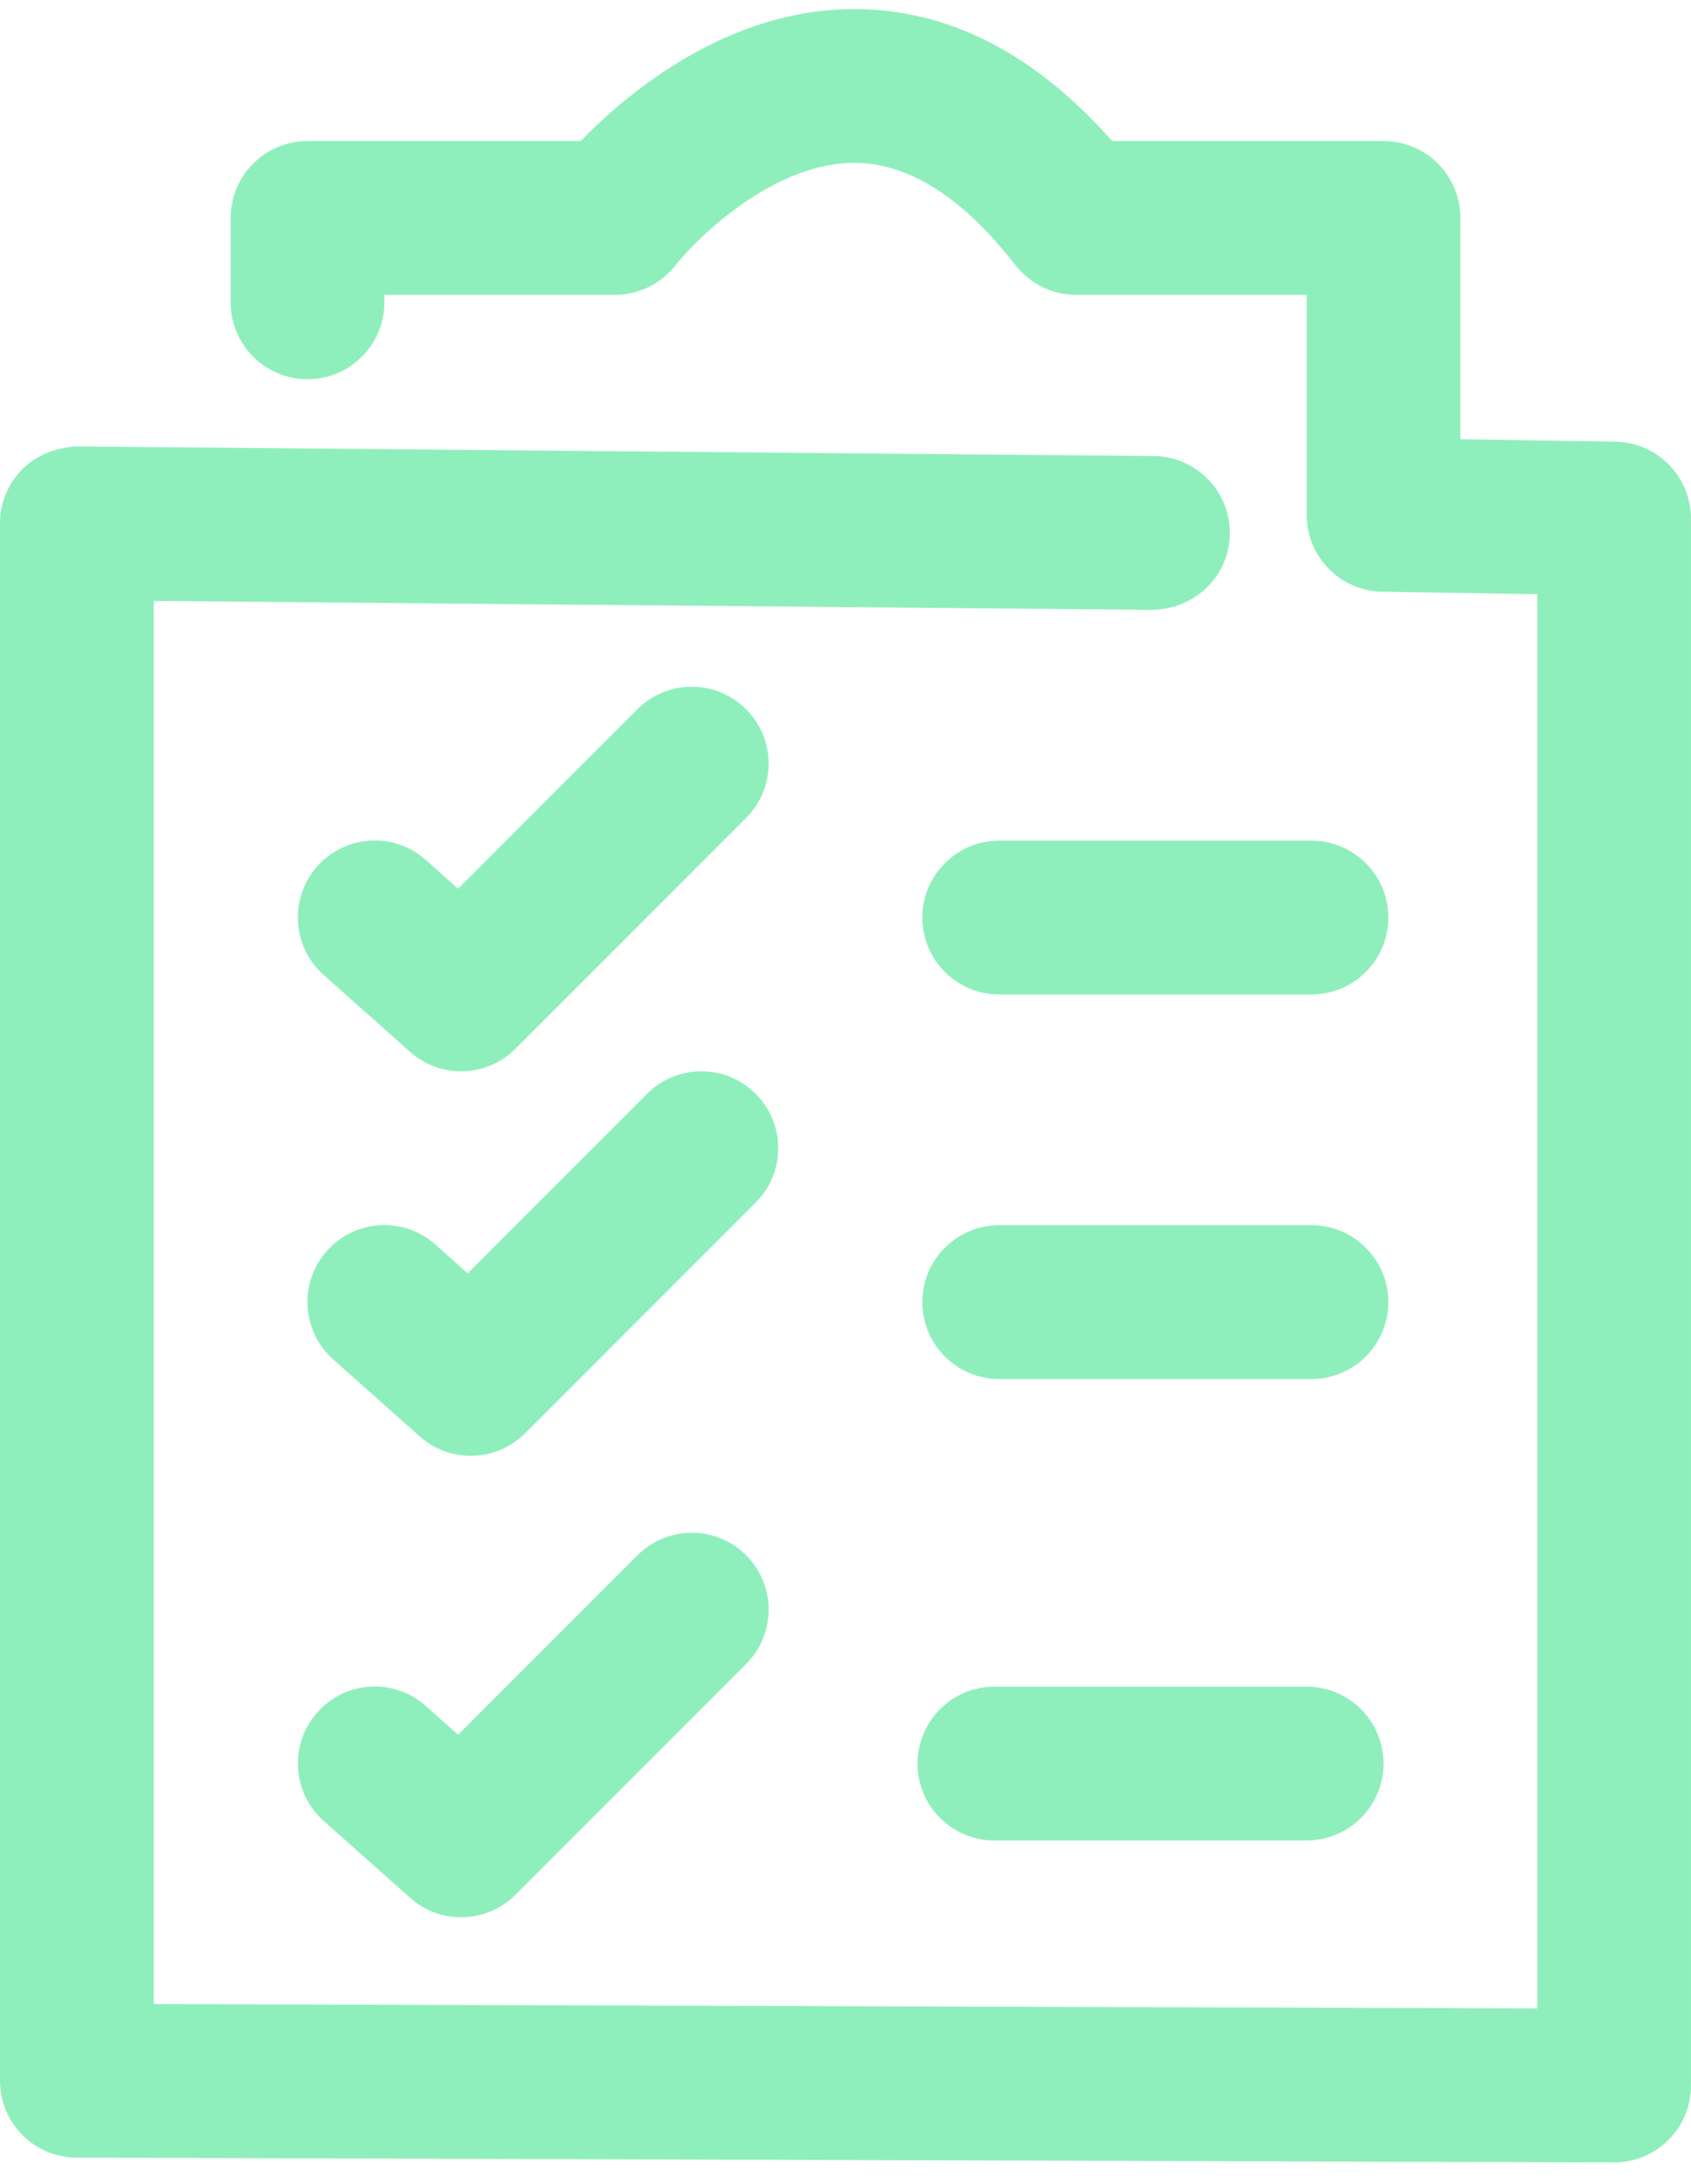
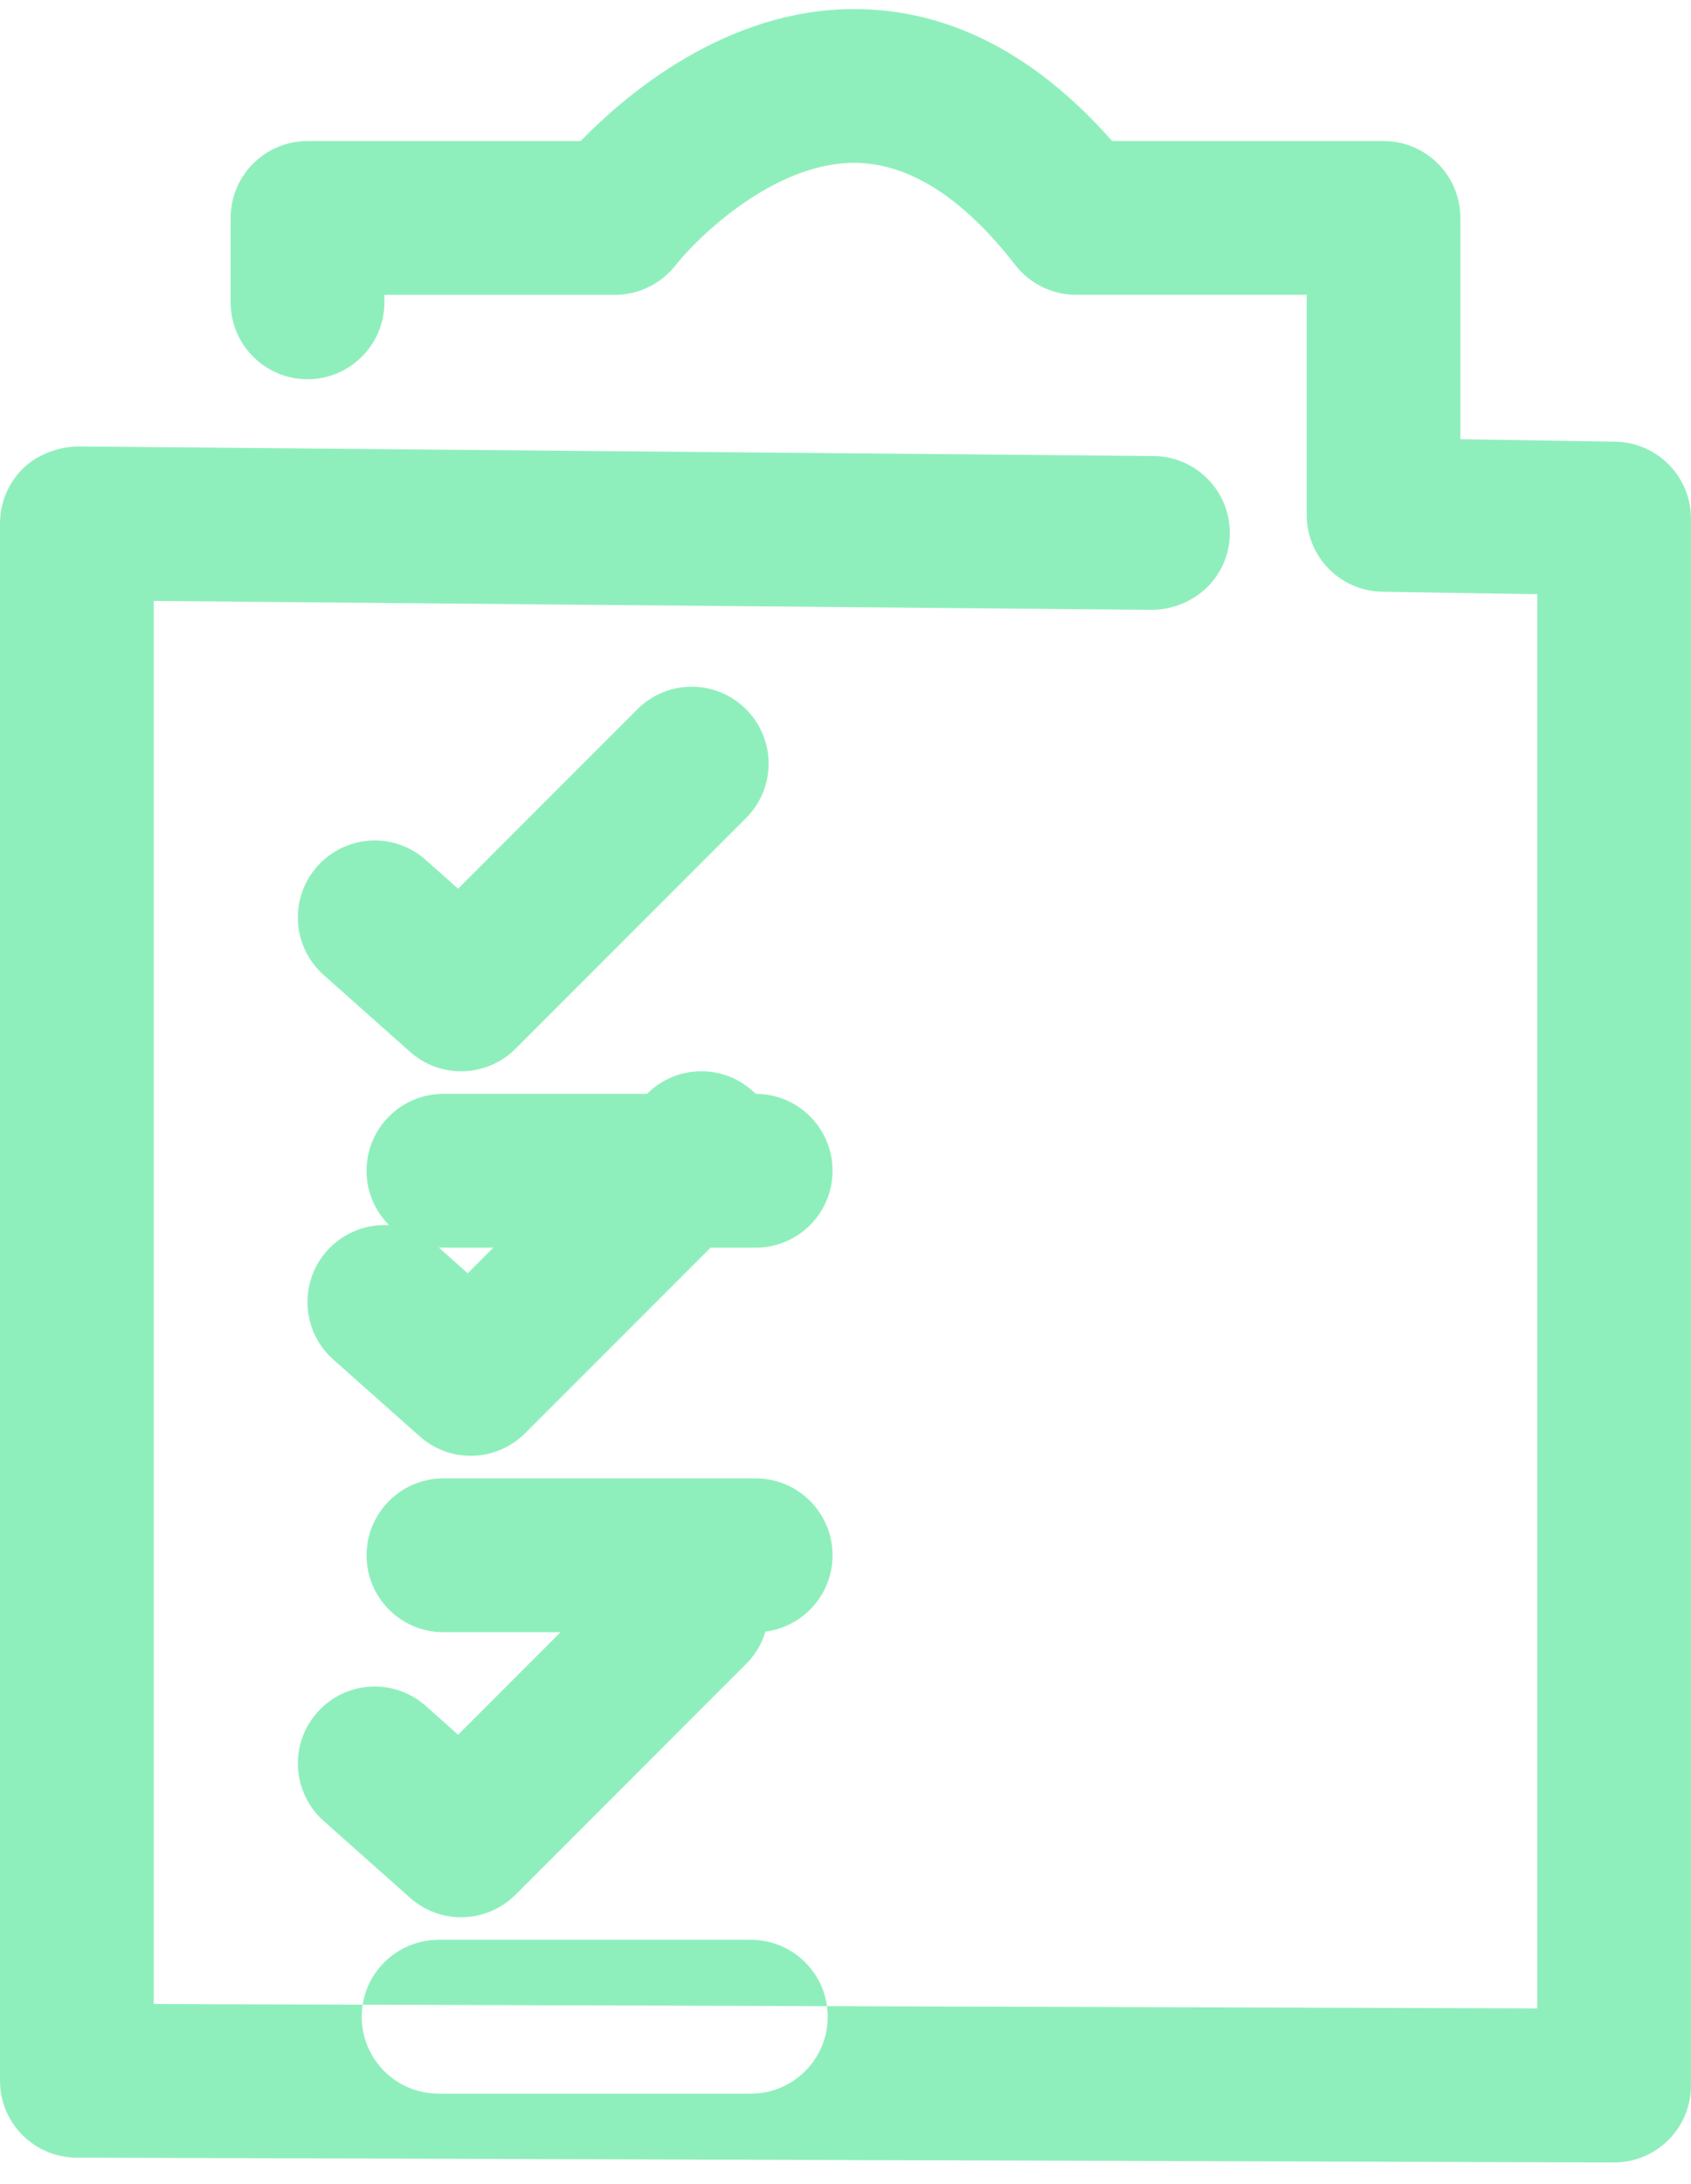
<svg xmlns="http://www.w3.org/2000/svg" fill="none" height="71" viewBox="0 0 55 71" width="55">
-   <path d="m54.999 16.857v50.937c0 .665-.262 1.302-.735 1.77-.468.468-1.103.73-1.765.73h-.007l-49.999-.157c-1.378-.003-2.493-1.12-2.493-2.498v-50.627c0-.667.265-1.305.74-1.775.473-.47 1.155-.705 1.782-.725l35.0.312c1.383.012 2.49 1.142 2.478 2.522s-1.127 2.453-2.522 2.478l-32.477-.29v45.61l44.999.142v-45.97l-5.04-.08c-1.365-.022-2.46-1.135-2.46-2.5v-7.152h-7.5c-.772 0-1.502-.358-1.975-.965-1.708-2.2-3.465-3.318-5.228-3.325h-.017c-2.605 0-5.077 2.402-5.81 3.333-.475.6-1.203.958-1.968.958h-7.5v.243c0 1.38-1.12 2.5-2.5 2.5-1.38 0-2.5-1.12-2.5-2.5v-2.743c0-1.38 1.12-2.5 2.5-2.5h8.885c1.475-1.523 4.738-4.29 8.89-4.29 3.065 0 5.885 1.443 8.395 4.29h8.827c1.382 0 2.5 1.12 2.5 2.5v7.193l5.04.08c1.365.022 2.46 1.135 2.46 2.5zm-41.66 17.337c.475.422 1.068.63 1.66.63.64 0 1.28-.245 1.767-.733l7.5-7.5c.978-.978.978-2.558 0-3.535-.978-.978-2.557-.978-3.535 0l-5.832 5.833-1.05-.935c-1.032-.92-2.61-.825-3.53.208-.917 1.032-.825 2.613.208 3.53zm7.393 16.363-5.832 5.833-1.05-.935c-1.032-.917-2.61-.828-3.53.208-.917 1.032-.825 2.613.208 3.53l2.812 2.5c.475.422 1.067.63 1.66.63.64 0 1.28-.245 1.767-.733l7.5-7.5c.978-.978.978-2.557 0-3.535-.977-.977-2.557-.972-3.534.003zm3.847-15c-.978-.978-2.557-.978-3.535 0l-5.832 5.833-1.05-.935c-1.032-.917-2.61-.825-3.53.208-.917 1.032-.825 2.613.208 3.53l2.812 2.5c.475.422 1.067.63 1.66.63.64 0 1.28-.245 1.767-.733l7.5-7.5c.978-.972.978-2.555.001-3.532zm18.077-8.23h-10.157c-1.38 0-2.5 1.12-2.5 2.5 0 1.38 1.118 2.5 2.5 2.5h10.157c1.38 0 2.5-1.12 2.5-2.5 0-1.38-1.12-2.5-2.5-2.5zm-.157 27.5h-10.157c-1.38 0-2.5 1.12-2.5 2.5 0 1.38 1.118 2.5 2.5 2.5h10.157c1.38 0 2.5-1.12 2.5-2.5 0-1.38-1.118-2.5-2.5-2.5zm.157-15h-10.157c-1.38 0-2.5 1.12-2.5 2.5s1.118 2.5 2.5 2.5h10.157c1.38 0 2.5-1.12 2.5-2.5s-1.12-2.5-2.5-2.5z" fill="#8FEFBC" />
+   <path d="m54.999 16.857v50.937c0 .665-.262 1.302-.735 1.77-.468.468-1.103.73-1.765.73h-.007l-49.999-.157c-1.378-.003-2.493-1.12-2.493-2.498v-50.627c0-.667.265-1.305.74-1.775.473-.47 1.155-.705 1.782-.725l35.0.312c1.383.012 2.49 1.142 2.478 2.522s-1.127 2.453-2.522 2.478l-32.477-.29v45.61l44.999.142v-45.97l-5.04-.08c-1.365-.022-2.46-1.135-2.46-2.5v-7.152h-7.5c-.772 0-1.502-.358-1.975-.965-1.708-2.2-3.465-3.318-5.228-3.325h-.017c-2.605 0-5.077 2.402-5.81 3.333-.475.6-1.203.958-1.968.958h-7.5v.243c0 1.38-1.12 2.5-2.5 2.5-1.38 0-2.5-1.12-2.5-2.5v-2.743c0-1.38 1.12-2.5 2.5-2.5h8.885c1.475-1.523 4.738-4.29 8.89-4.29 3.065 0 5.885 1.443 8.395 4.29h8.827c1.382 0 2.5 1.12 2.5 2.5v7.193l5.04.08c1.365.022 2.46 1.135 2.46 2.5zm-41.66 17.337c.475.422 1.068.63 1.66.63.64 0 1.28-.245 1.767-.733l7.5-7.5c.978-.978.978-2.558 0-3.535-.978-.978-2.557-.978-3.535 0l-5.832 5.833-1.05-.935c-1.032-.92-2.61-.825-3.53.208-.917 1.032-.825 2.613.208 3.53zm7.393 16.363-5.832 5.833-1.05-.935c-1.032-.917-2.61-.828-3.53.208-.917 1.032-.825 2.613.208 3.53l2.812 2.5c.475.422 1.067.63 1.66.63.64 0 1.28-.245 1.767-.733l7.5-7.5c.978-.978.978-2.557 0-3.535-.977-.977-2.557-.972-3.534.003zm3.847-15c-.978-.978-2.557-.978-3.535 0l-5.832 5.833-1.05-.935c-1.032-.917-2.61-.825-3.53.208-.917 1.032-.825 2.613.208 3.53l2.812 2.5c.475.422 1.067.63 1.66.63.64 0 1.28-.245 1.767-.733l7.5-7.5c.978-.972.978-2.555.001-3.532zh-10.157c-1.38 0-2.5 1.12-2.5 2.5 0 1.38 1.118 2.5 2.5 2.5h10.157c1.38 0 2.5-1.12 2.5-2.5 0-1.38-1.12-2.5-2.5-2.5zm-.157 27.5h-10.157c-1.38 0-2.5 1.12-2.5 2.5 0 1.38 1.118 2.5 2.5 2.5h10.157c1.38 0 2.5-1.12 2.5-2.5 0-1.38-1.118-2.5-2.5-2.5zm.157-15h-10.157c-1.38 0-2.5 1.12-2.5 2.5s1.118 2.5 2.5 2.5h10.157c1.38 0 2.5-1.12 2.5-2.5s-1.12-2.5-2.5-2.5z" fill="#8FEFBC" />
</svg>